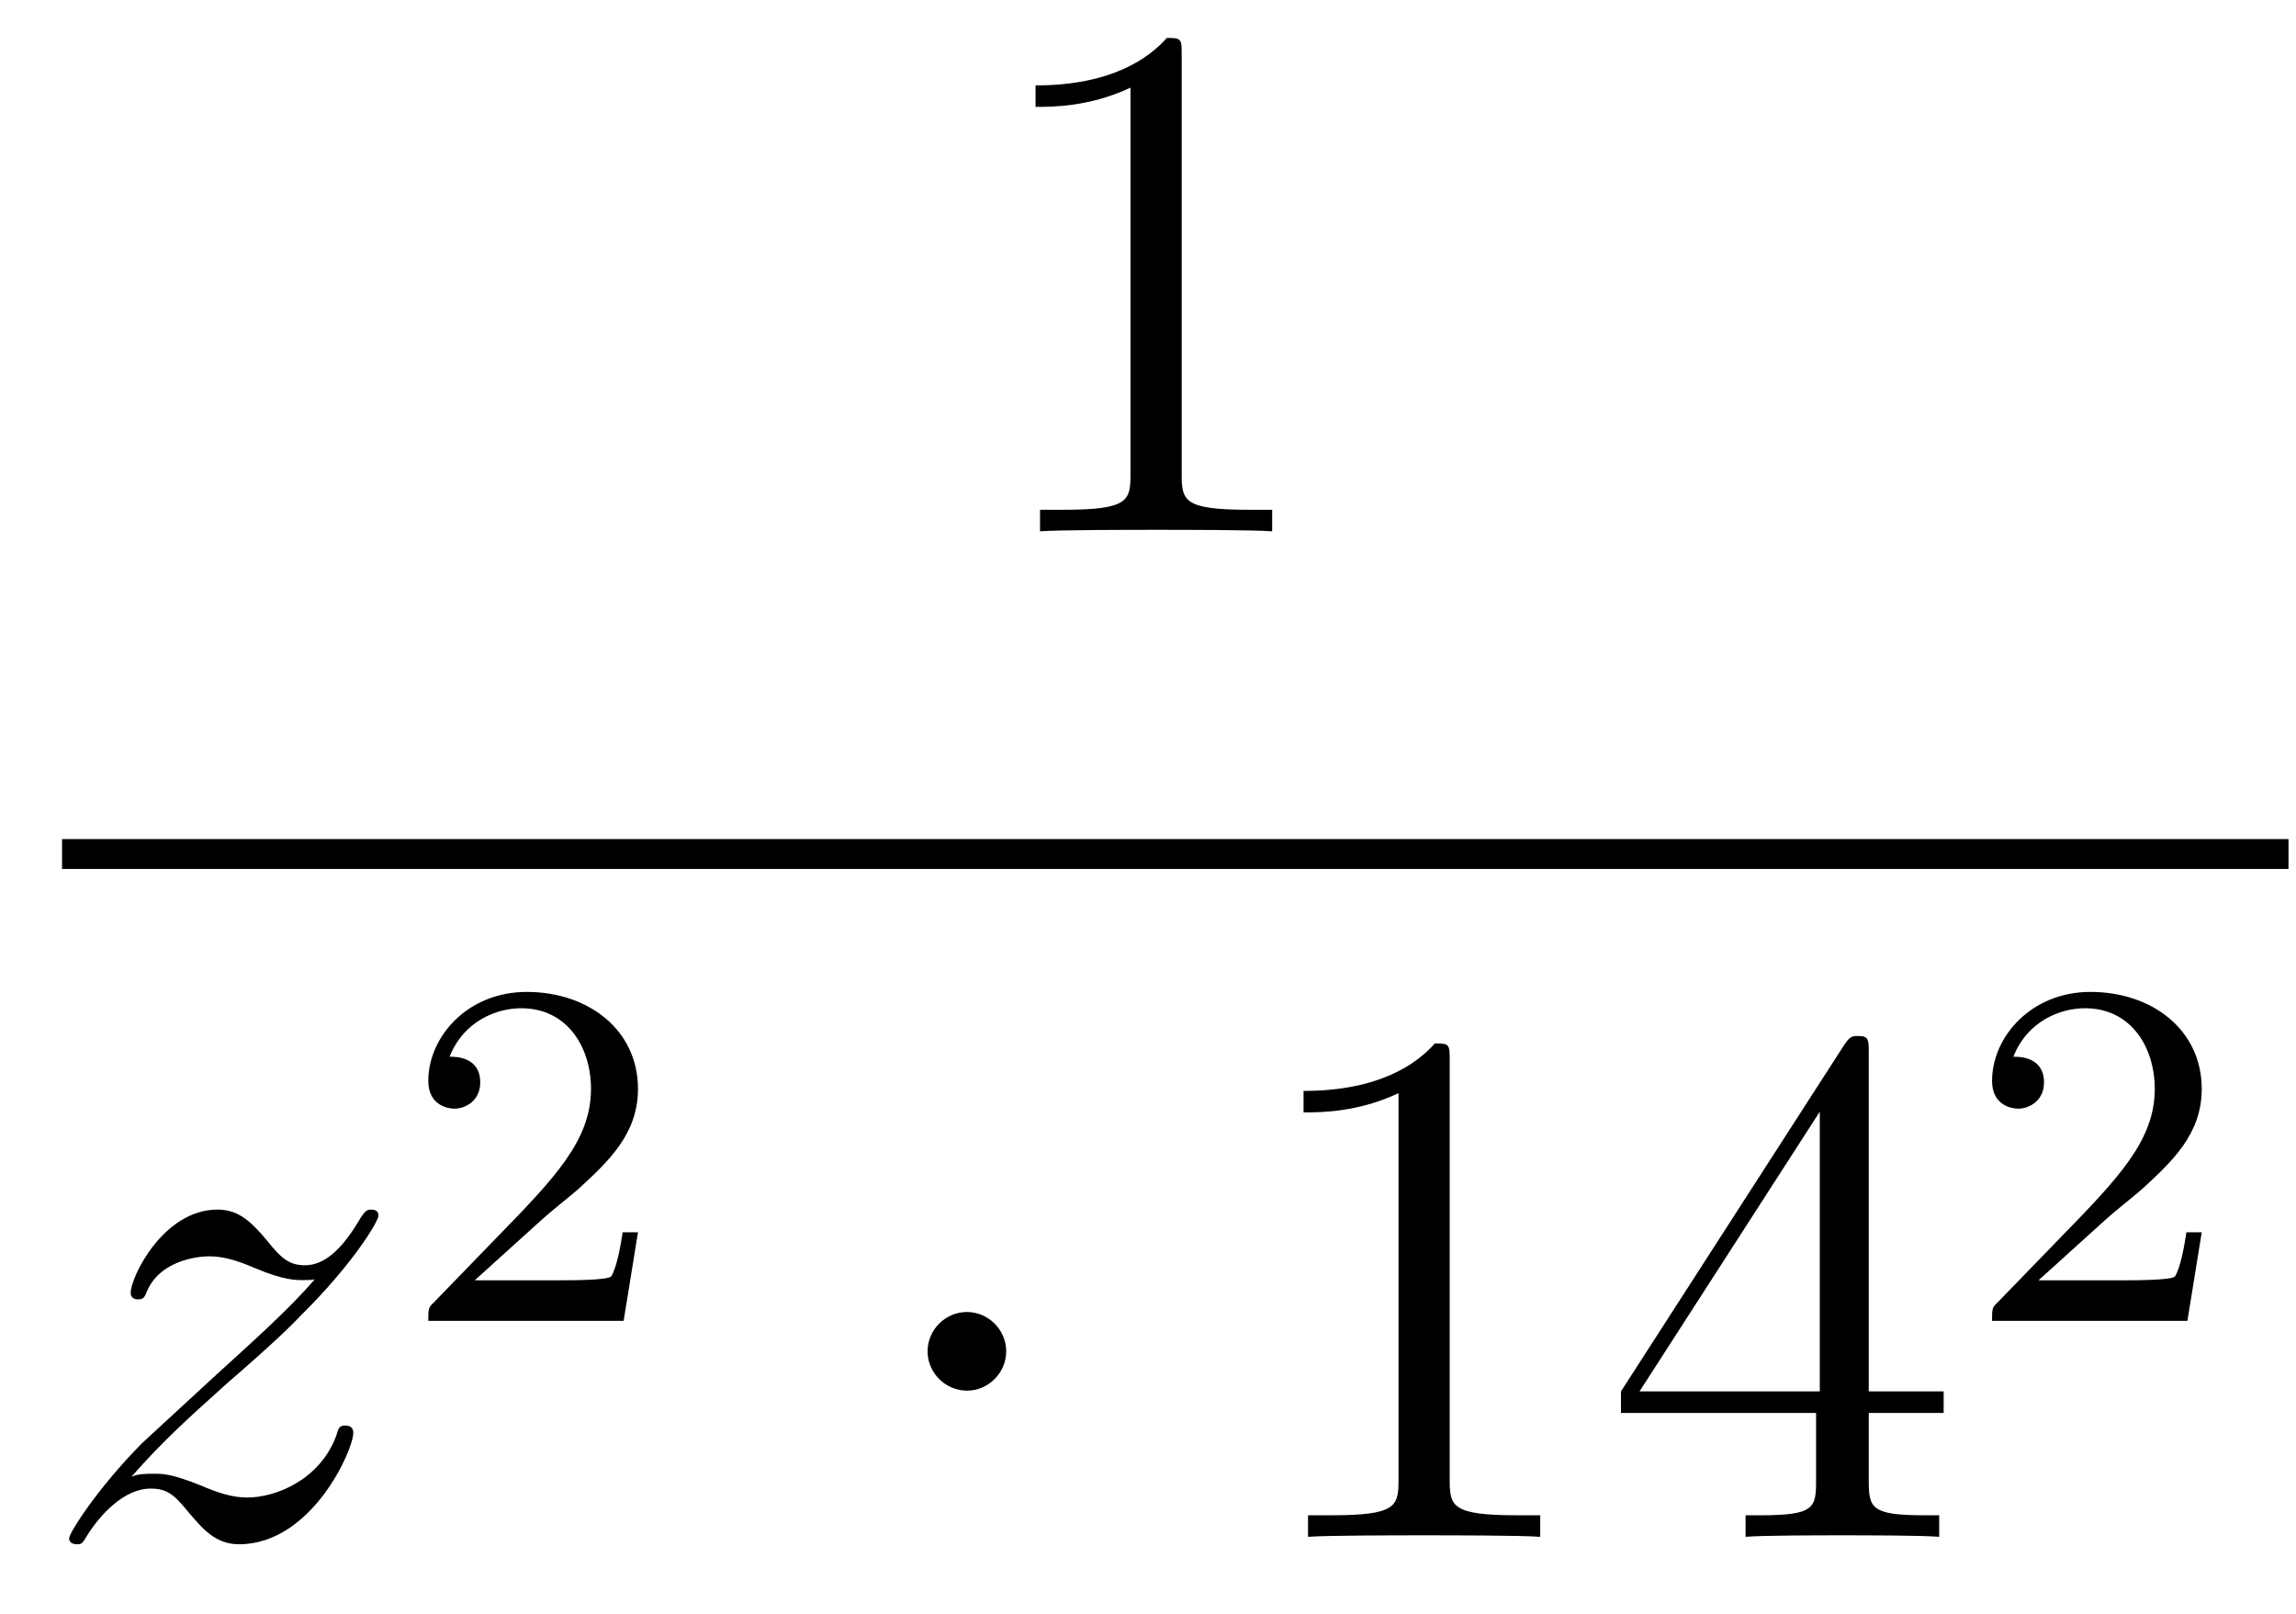
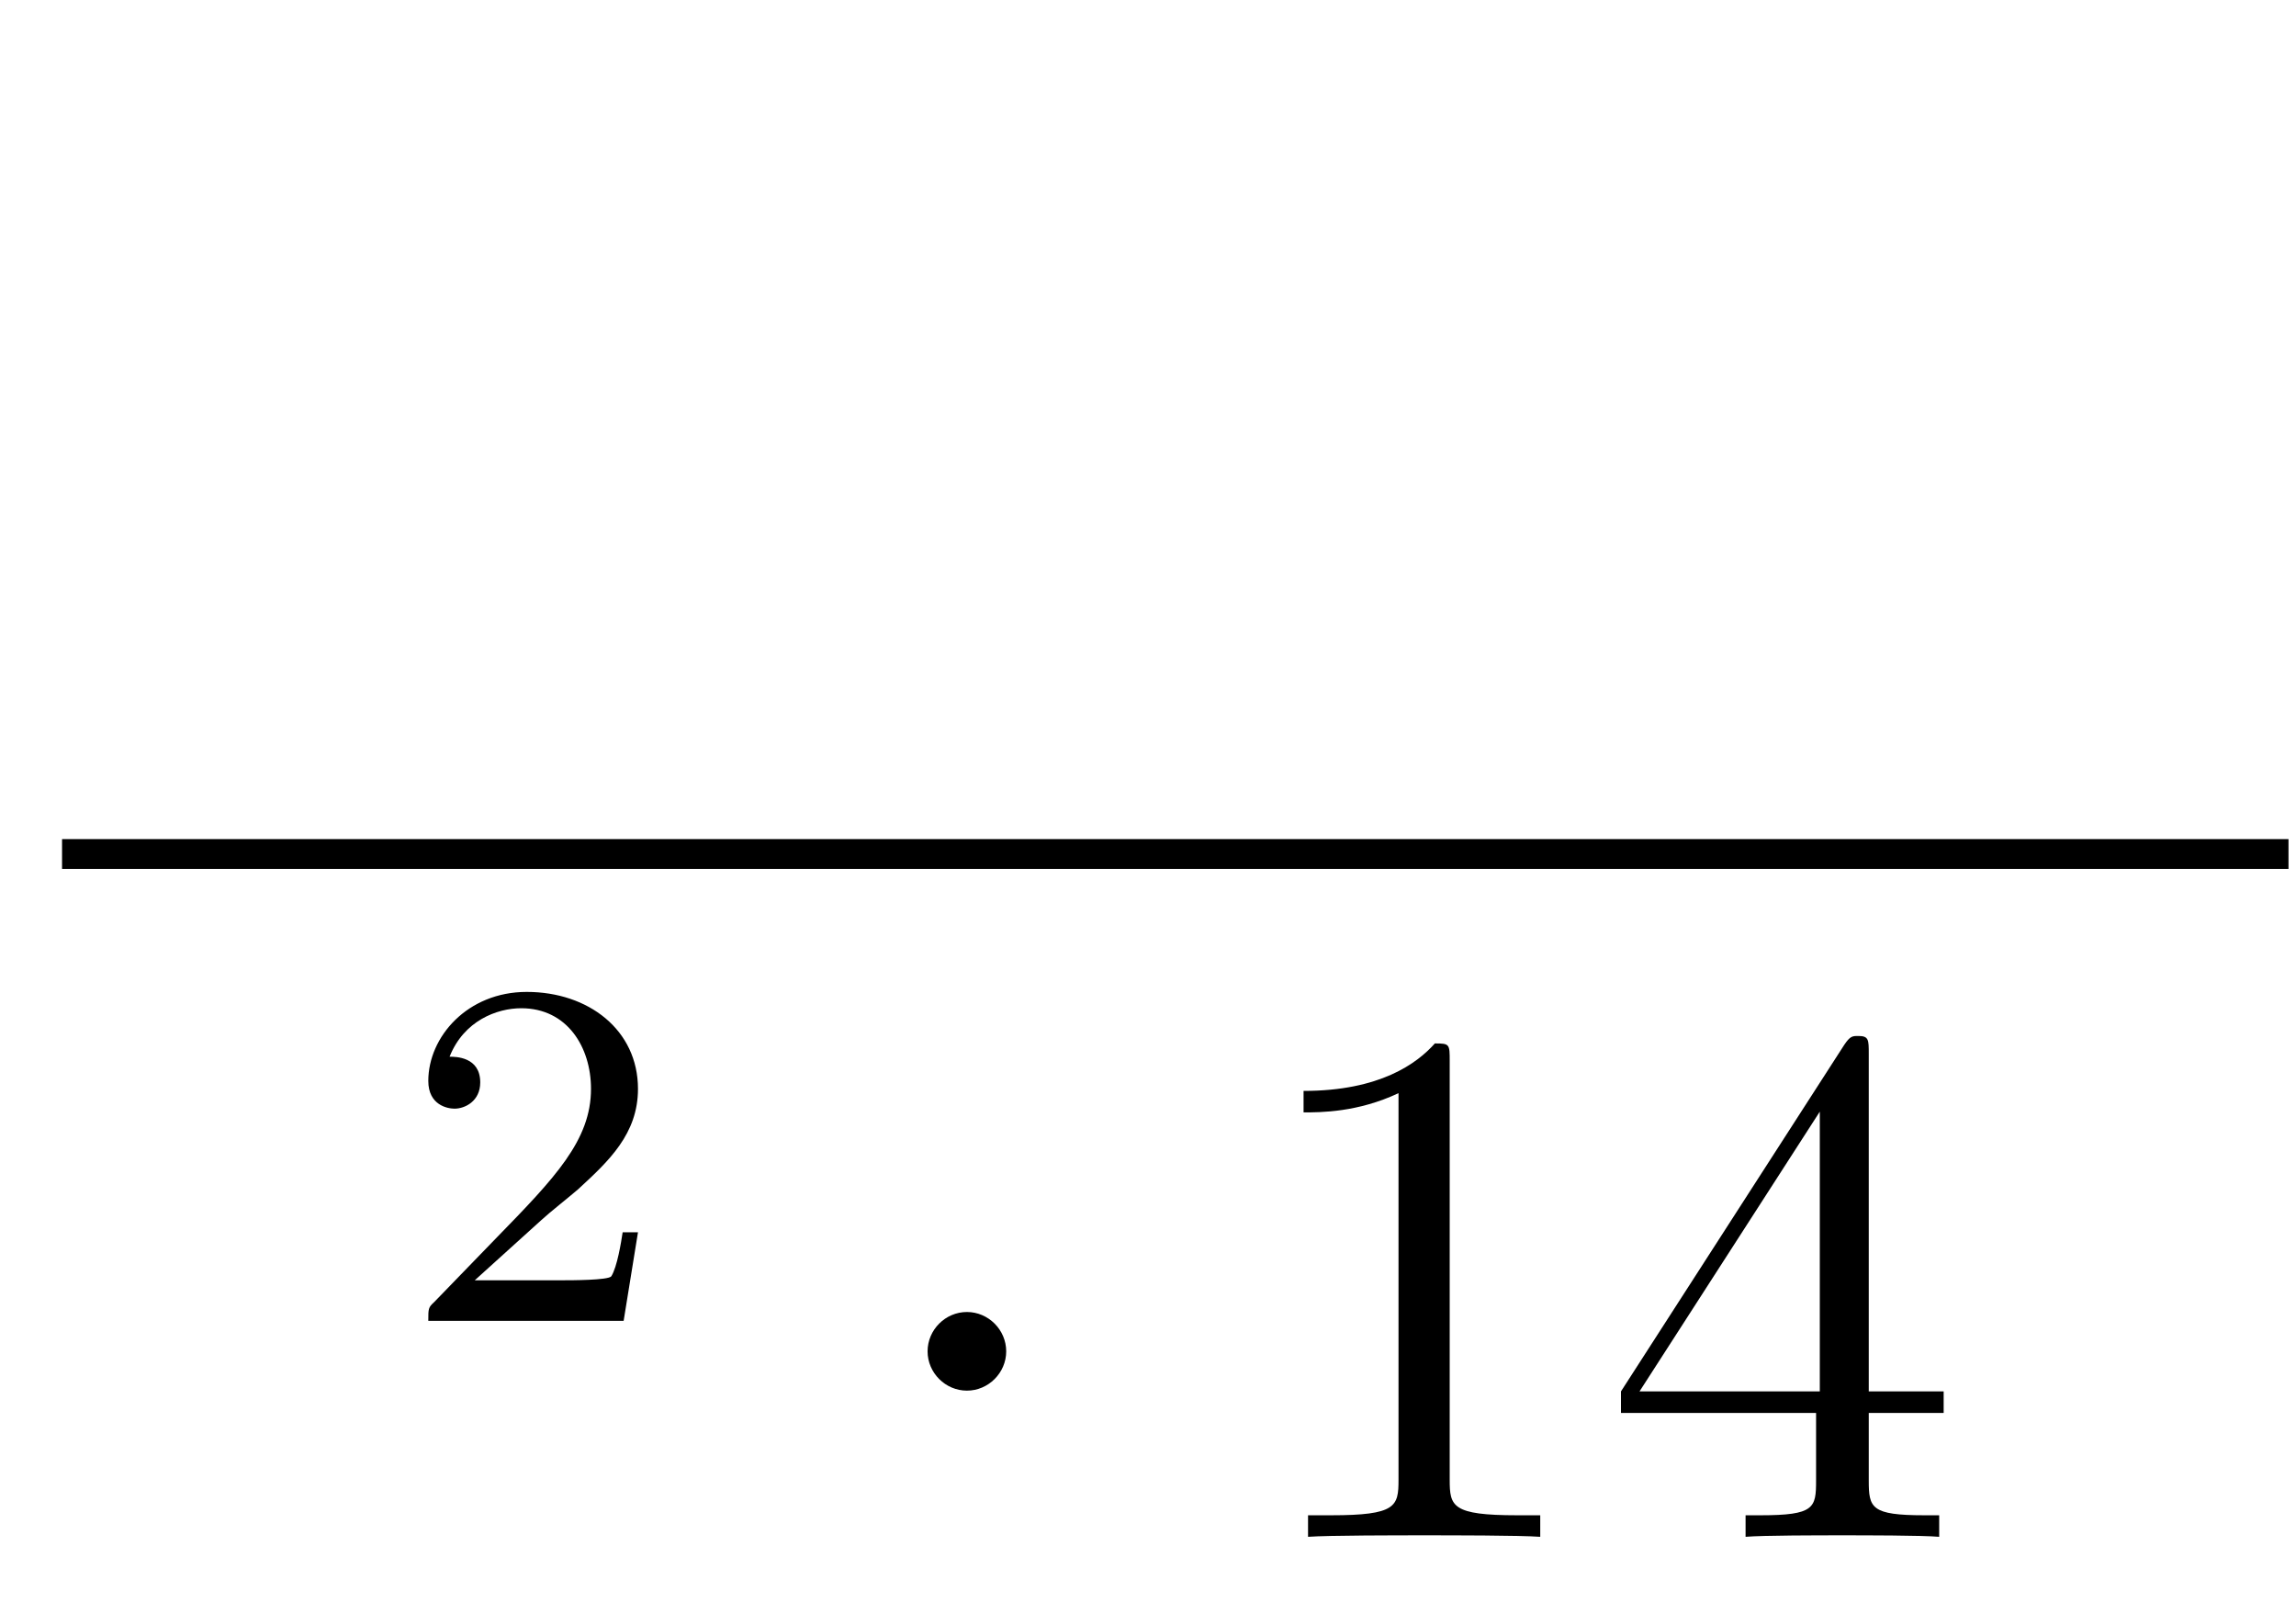
<svg xmlns="http://www.w3.org/2000/svg" height="26pt" version="1.1" viewBox="0 -26 37 26" width="37pt">
  <g id="page1">
    <g transform="matrix(1 0 0 1 -129 641)">
-       <path d="M148.043 -666.102C148.043 -666.378 148.043 -666.389 147.804 -666.389C147.517 -666.067 146.919 -665.624 145.688 -665.624V-665.278C145.963 -665.278 146.56 -665.278 147.218 -665.588V-659.36C147.218 -658.93 147.182 -658.787 146.13 -658.787H145.76V-658.44C146.082 -658.464 147.242 -658.464 147.636 -658.464C148.031 -658.464 149.178 -658.464 149.501 -658.44V-658.787H149.131C148.079 -658.787 148.043 -658.93 148.043 -659.36V-666.102Z" fill-rule="evenodd" />
      <path d="M130 -653H165.879V-653.481H130" />
-       <path d="M131.118 -643.208C131.632 -643.794 132.051 -644.165 132.648 -644.703C133.366 -645.324 133.676 -645.623 133.844 -645.802C134.681 -646.627 135.099 -647.321 135.099 -647.416C135.099 -647.512 135.003 -647.512 134.979 -647.512C134.896 -647.512 134.872 -647.464 134.812 -647.38C134.513 -646.866 134.226 -646.615 133.915 -646.615C133.664 -646.615 133.533 -646.723 133.306 -647.01C133.055 -647.308 132.852 -647.512 132.505 -647.512C131.632 -647.512 131.106 -646.424 131.106 -646.173C131.106 -646.137 131.118 -646.065 131.226 -646.065C131.321 -646.065 131.333 -646.113 131.369 -646.197C131.573 -646.675 132.146 -646.759 132.373 -646.759C132.624 -646.759 132.863 -646.675 133.114 -646.567C133.569 -646.376 133.76 -646.376 133.88 -646.376C133.963 -646.376 134.011 -646.376 134.071 -646.388C133.676 -645.922 133.031 -645.348 132.493 -644.858L131.286 -643.746C130.556 -643.005 130.114 -642.3 130.114 -642.216C130.114 -642.144 130.174 -642.12 130.246 -642.12C130.317 -642.12 130.329 -642.132 130.413 -642.276C130.604 -642.575 130.987 -643.017 131.429 -643.017C131.68 -643.017 131.8 -642.933 132.039 -642.634C132.266 -642.372 132.469 -642.12 132.852 -642.12C134.023 -642.12 134.693 -643.639 134.693 -643.913C134.693 -643.961 134.681 -644.033 134.561 -644.033C134.465 -644.033 134.453 -643.985 134.418 -643.866C134.154 -643.16 133.449 -642.873 132.983 -642.873C132.732 -642.873 132.493 -642.957 132.242 -643.065C131.764 -643.256 131.632 -643.256 131.477 -643.256C131.357 -643.256 131.226 -643.256 131.118 -643.208Z" fill-rule="evenodd" />
      <path d="M137.727 -647.346C137.855 -647.465 138.189 -647.728 138.317 -647.84C138.811 -648.294 139.281 -648.732 139.281 -649.457C139.281 -650.405 138.484 -651.019 137.488 -651.019C136.532 -651.019 135.902 -650.294 135.902 -649.585C135.902 -649.194 136.213 -649.138 136.325 -649.138C136.492 -649.138 136.739 -649.258 136.739 -649.561C136.739 -649.975 136.341 -649.975 136.245 -649.975C136.476 -650.557 137.01 -650.756 137.4 -650.756C138.142 -650.756 138.524 -650.127 138.524 -649.457C138.524 -648.628 137.942 -648.023 137.002 -647.059L135.998 -646.023C135.902 -645.935 135.902 -645.919 135.902 -645.72H139.05L139.281 -647.146H139.034C139.01 -646.987 138.946 -646.588 138.851 -646.437C138.803 -646.373 138.197 -646.373 138.07 -646.373H136.651L137.727 -647.346Z" fill-rule="evenodd" />
      <path d="M145.215 -645.228C145.215 -645.575 144.928 -645.862 144.582 -645.862C144.235 -645.862 143.948 -645.575 143.948 -645.228C143.948 -644.882 144.235 -644.595 144.582 -644.595C144.928 -644.595 145.215 -644.882 145.215 -645.228Z" fill-rule="evenodd" />
      <path d="M152.362 -649.902C152.362 -650.178 152.362 -650.189 152.123 -650.189C151.836 -649.867 151.238 -649.424 150.007 -649.424V-649.078C150.282 -649.078 150.88 -649.078 151.537 -649.388V-643.16C151.537 -642.73 151.502 -642.587 150.449 -642.587H150.079V-642.24C150.402 -642.264 151.561 -642.264 151.956 -642.264C152.35 -642.264 153.498 -642.264 153.821 -642.24V-642.587H153.45C152.398 -642.587 152.362 -642.73 152.362 -643.16V-649.902ZM159.115 -650.022C159.115 -650.249 159.115 -650.309 158.947 -650.309C158.852 -650.309 158.816 -650.309 158.72 -650.166L155.122 -644.583V-644.236H158.266V-643.148C158.266 -642.706 158.242 -642.587 157.369 -642.587H157.13V-642.24C157.405 -642.264 158.35 -642.264 158.684 -642.264S159.976 -642.264 160.25 -642.24V-642.587H160.011C159.151 -642.587 159.115 -642.706 159.115 -643.148V-644.236H160.322V-644.583H159.115V-650.022ZM158.326 -649.09V-644.583H155.421L158.326 -649.09Z" fill-rule="evenodd" />
-       <path d="M162.927 -647.346C163.055 -647.465 163.389 -647.728 163.517 -647.84C164.011 -648.294 164.481 -648.732 164.481 -649.457C164.481 -650.405 163.684 -651.019 162.688 -651.019C161.732 -651.019 161.102 -650.294 161.102 -649.585C161.102 -649.194 161.413 -649.138 161.525 -649.138C161.692 -649.138 161.939 -649.258 161.939 -649.561C161.939 -649.975 161.541 -649.975 161.445 -649.975C161.676 -650.557 162.21 -650.756 162.6 -650.756C163.342 -650.756 163.724 -650.127 163.724 -649.457C163.724 -648.628 163.142 -648.023 162.202 -647.059L161.198 -646.023C161.102 -645.935 161.102 -645.919 161.102 -645.72H164.25L164.481 -647.146H164.234C164.21 -646.987 164.146 -646.588 164.051 -646.437C164.003 -646.373 163.397 -646.373 163.27 -646.373H161.851L162.927 -647.346Z" fill-rule="evenodd" />
    </g>
  </g>
</svg>